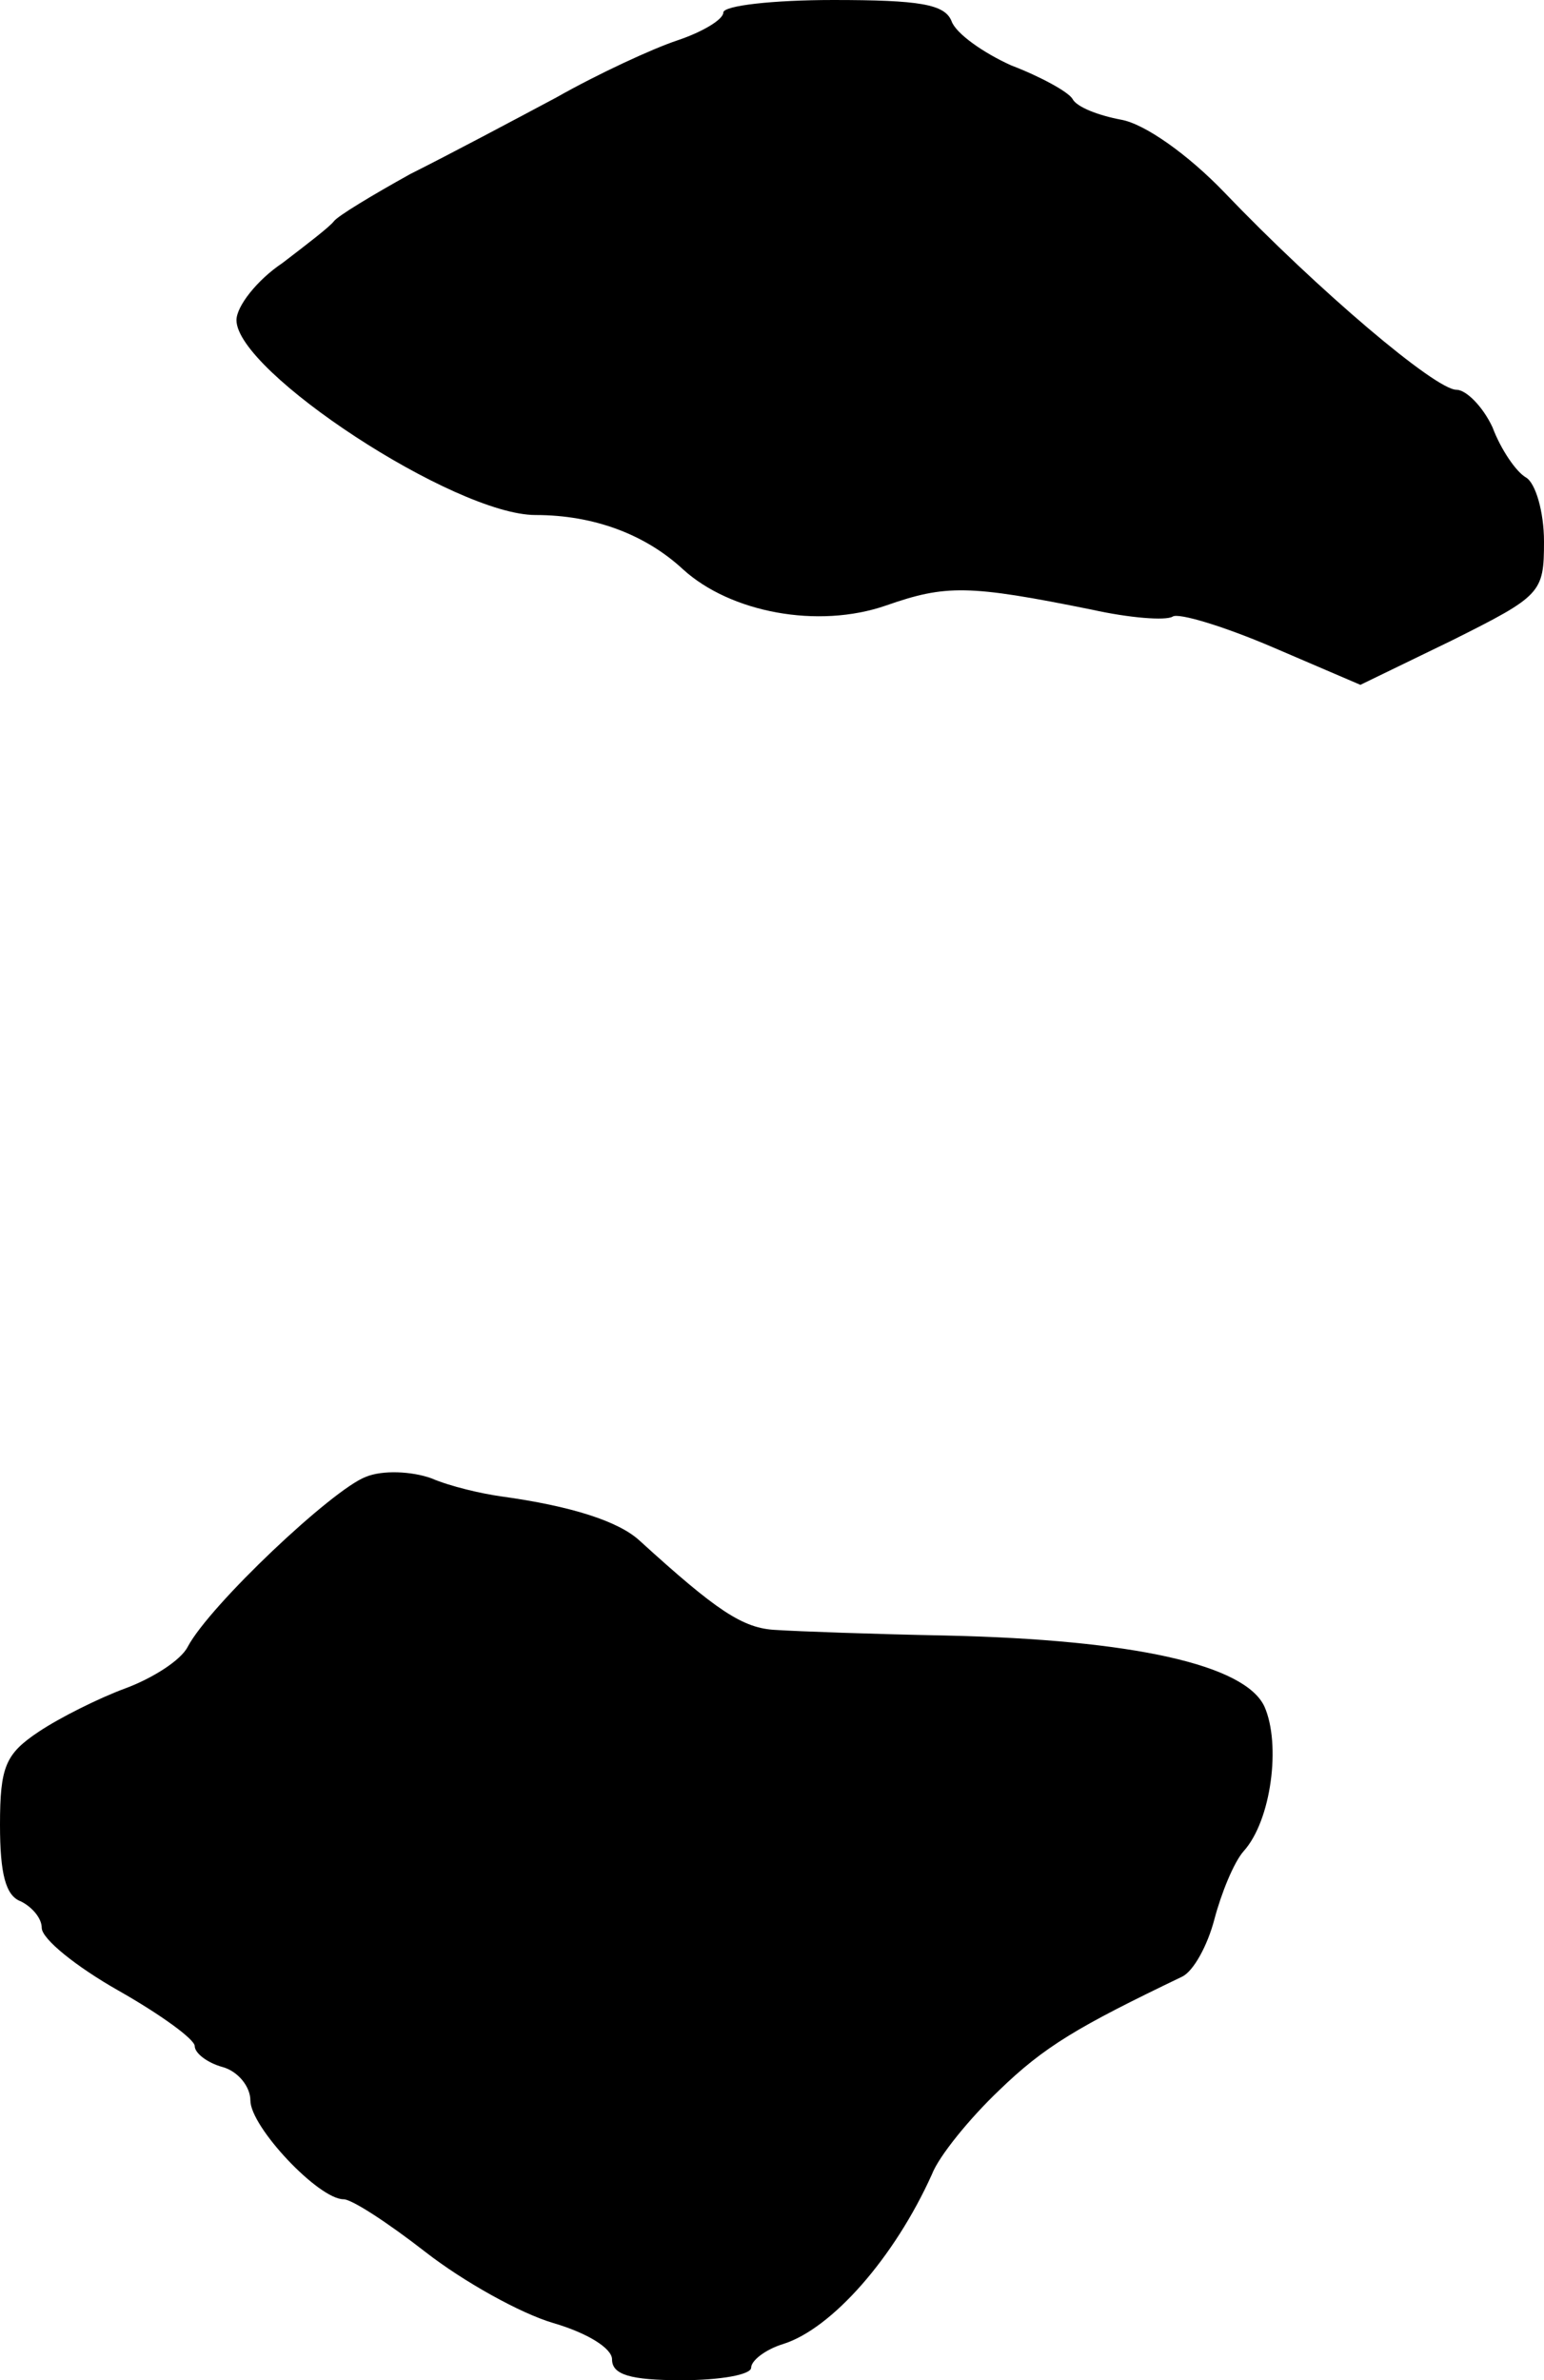
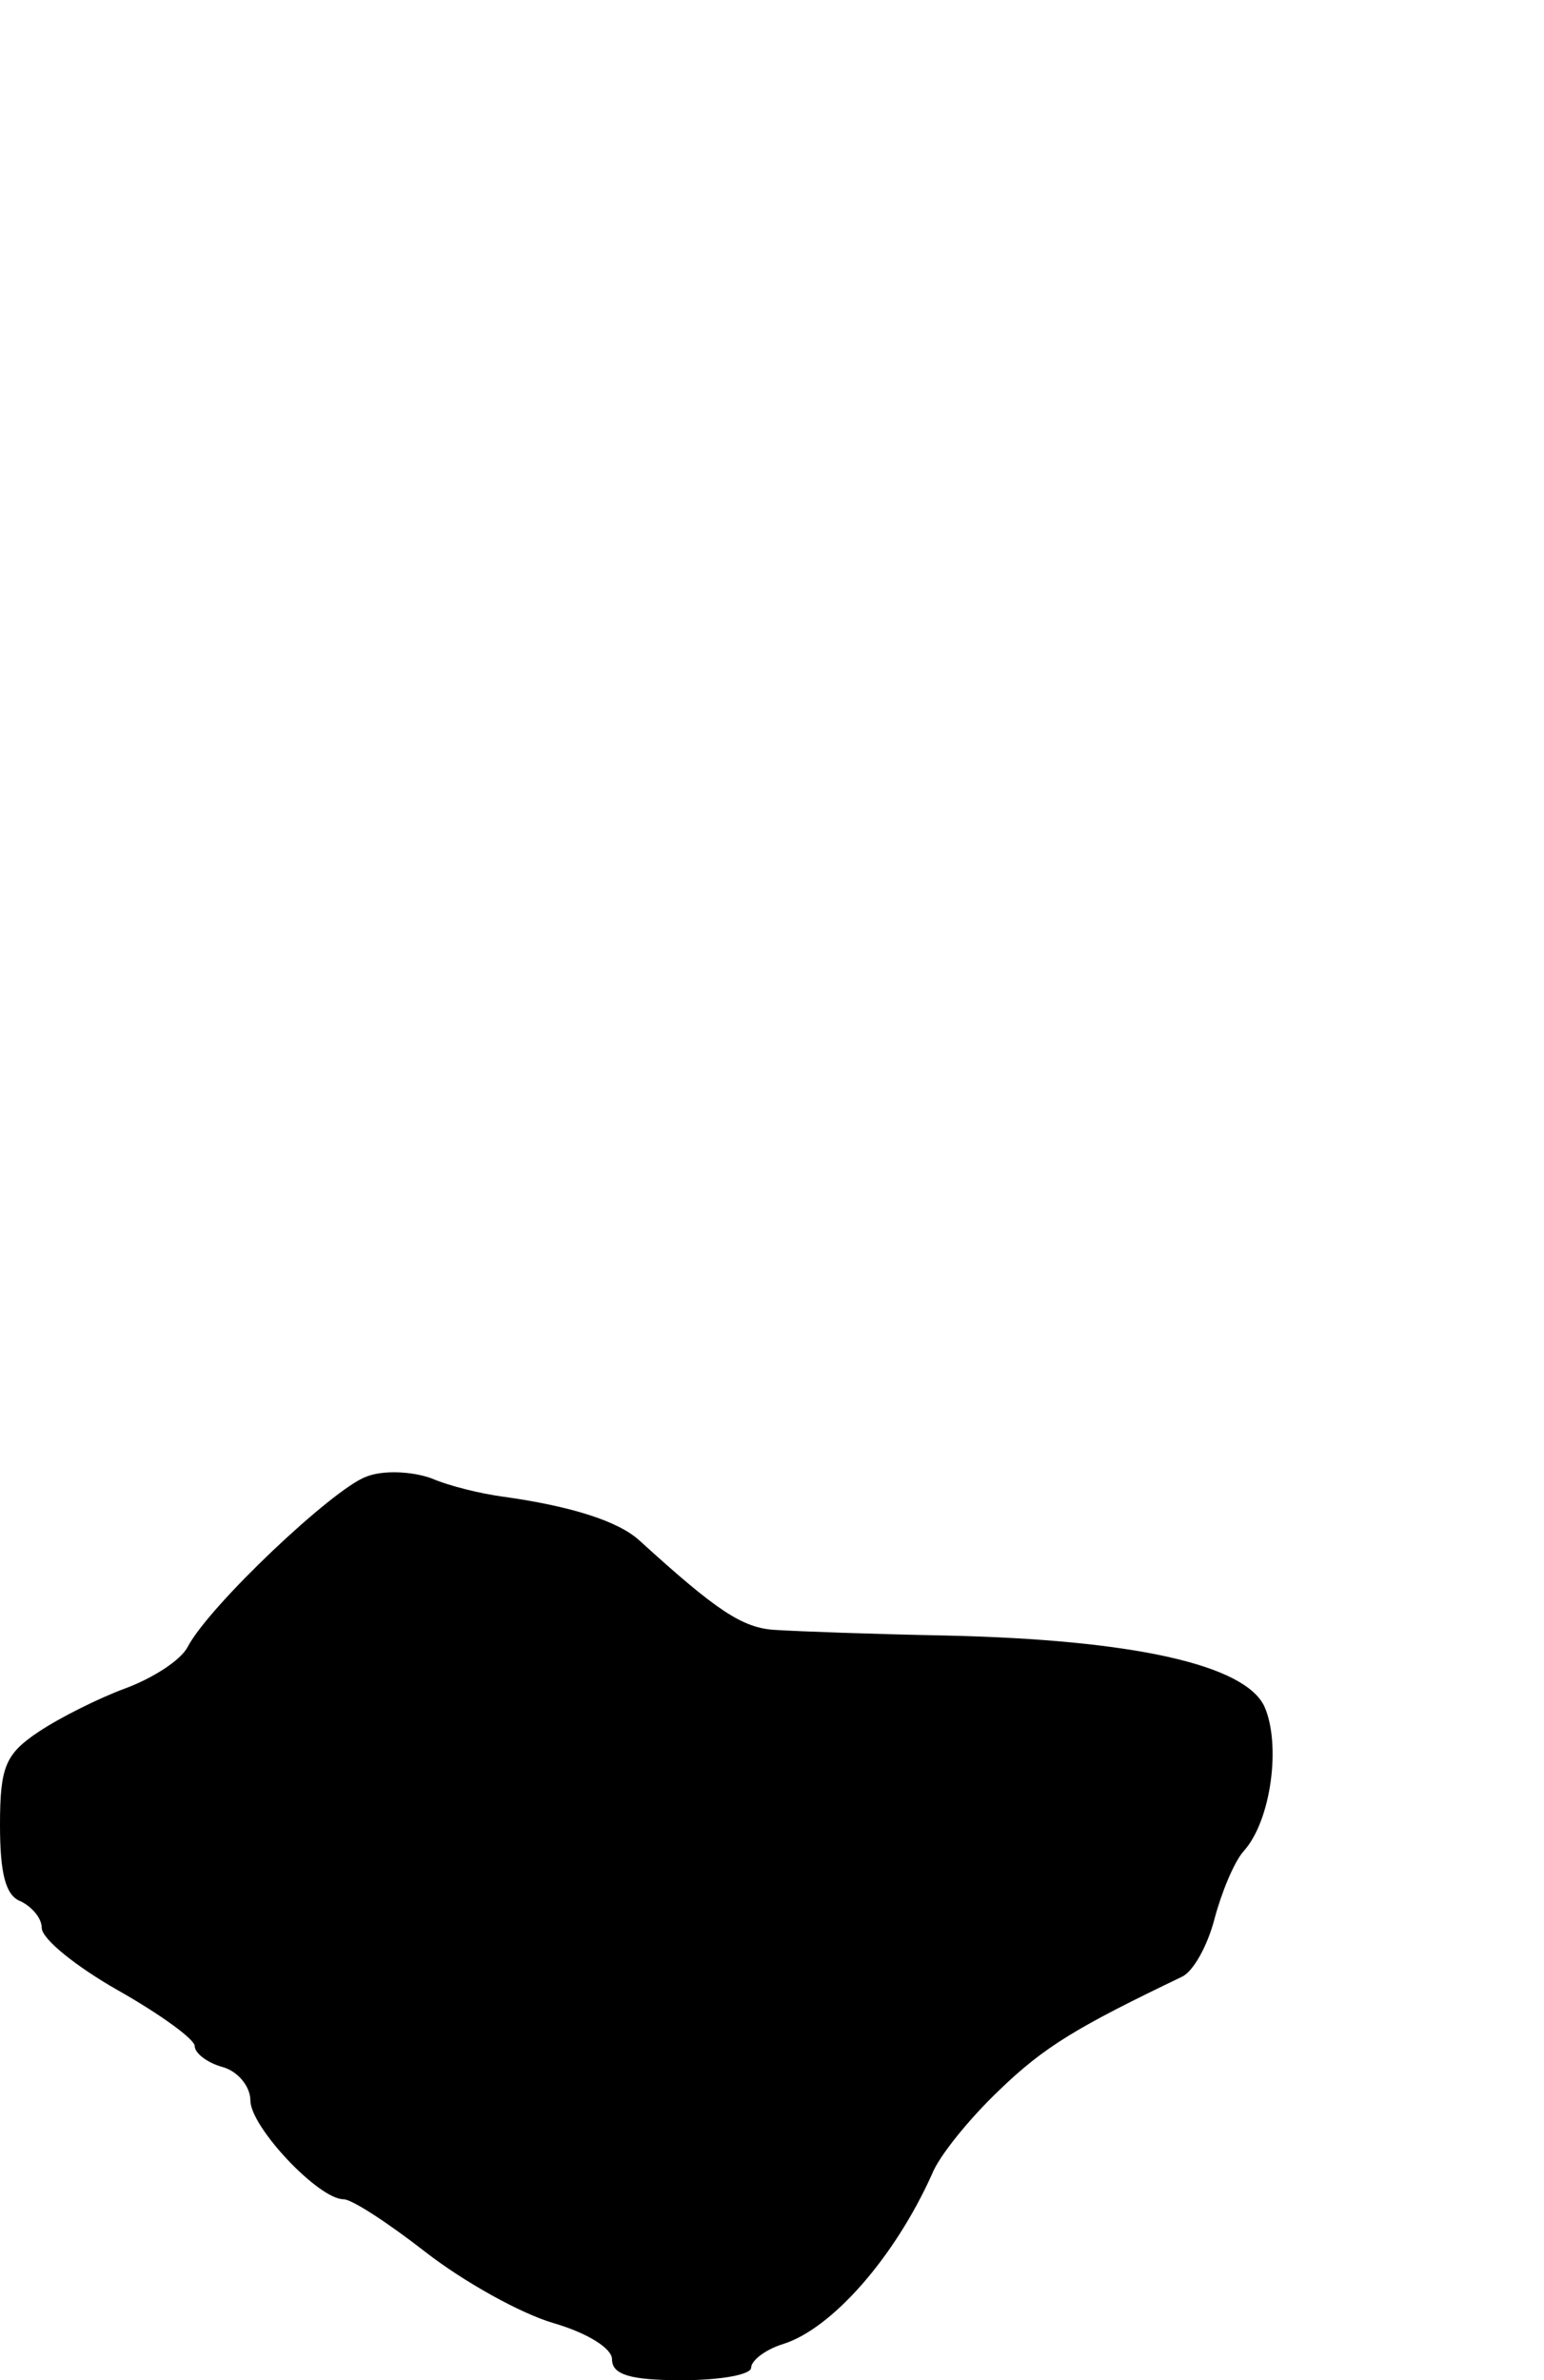
<svg xmlns="http://www.w3.org/2000/svg" version="1.0" width="111pt" height="171pt" viewBox="0 0 111 171" preserveAspectRatio="xMidYMid meet">
  <g transform="translate(0,171) scale(0.1,-0.1)" fill="#000000" stroke="none">
-     <path d="M520 1701 c0 -5 -15 -14 -33 -20 -18 -6 -57 -24 -87 -41 -30 -16 -77 -41 -105 -55 -27 -15 -52 -30 -55 -34 -3 -4 -20 -17 -37 -30 -18 -12 -33 -31 -33 -41 0 -37 157 -140 215 -140 42 0 79 -14 106 -39 34 -31 97 -43 146 -26 43 15 59 15 148 -3 27 -6 53 -8 58 -5 4 3 37 -7 72 -22 l63 -27 66 32 c64 32 66 34 66 71 0 21 -6 42 -13 46 -7 4 -18 20 -24 36 -7 15 -19 27 -26 27 -15 0 -99 71 -167 142 -26 27 -57 49 -74 52 -16 3 -32 9 -35 15 -3 5 -23 16 -44 24 -20 9 -40 23 -43 32 -5 12 -23 15 -85 15 -43 0 -79 -4 -79 -9z" />
    <path d="M263 649 c-24 -9 -112 -92 -128 -122 -5 -10 -26 -23 -45 -30 -19 -7 -47 -21 -62 -31 -24 -16 -28 -25 -28 -67 0 -35 4 -51 15 -55 8 -4 15 -12 15 -19 0 -8 25 -28 55 -45 30 -17 55 -35 55 -40 0 -5 9 -12 20 -15 11 -3 20 -14 20 -24 0 -19 49 -71 67 -71 6 0 32 -17 59 -38 27 -21 68 -44 92 -51 24 -7 42 -18 42 -26 0 -11 13 -15 50 -15 28 0 50 4 50 9 0 5 10 13 23 17 35 11 80 62 107 122 5 13 27 40 48 60 33 32 57 46 132 82 8 4 18 22 23 41 5 19 14 41 21 49 20 22 27 77 15 104 -14 30 -94 48 -229 51 -52 1 -107 3 -122 4 -24 1 -43 14 -98 64 -15 14 -49 25 -100 32 -14 2 -36 7 -50 13 -14 5 -35 6 -47 1z" />
  </g>
</svg>